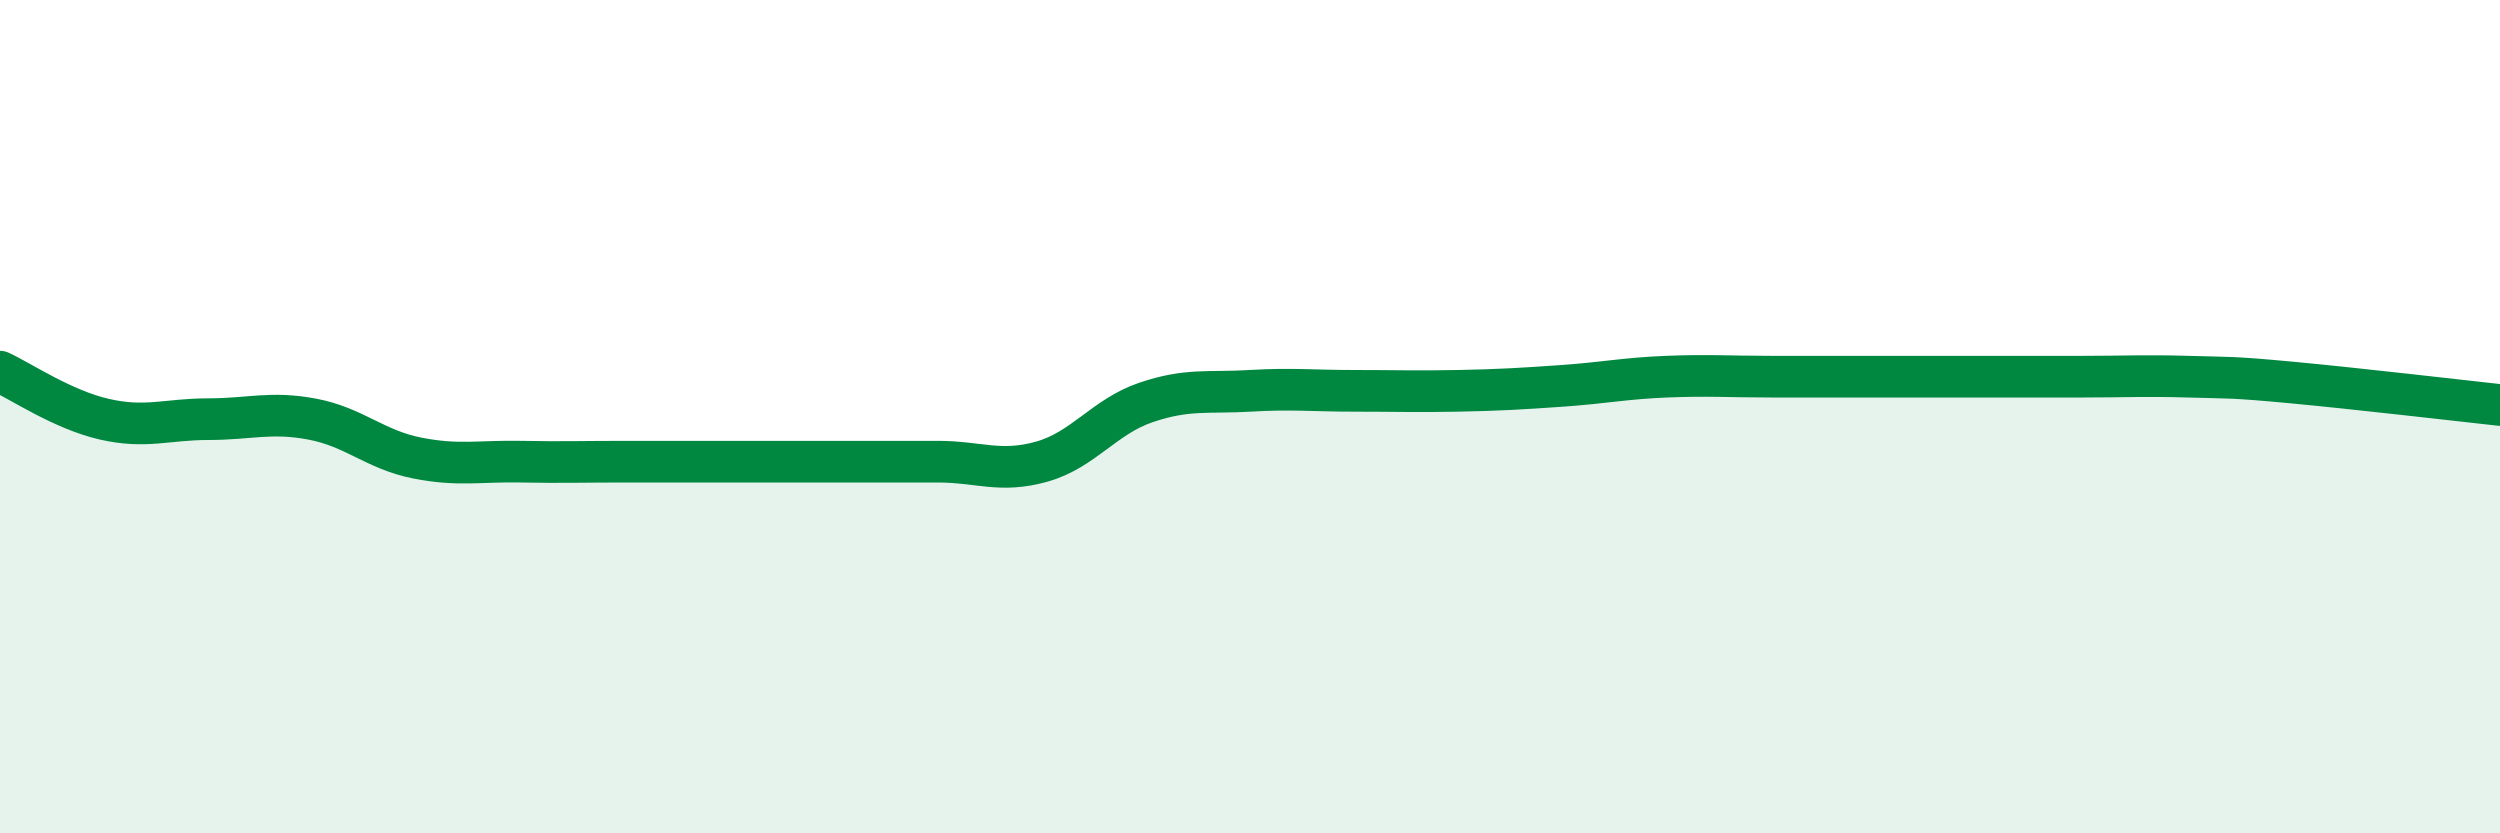
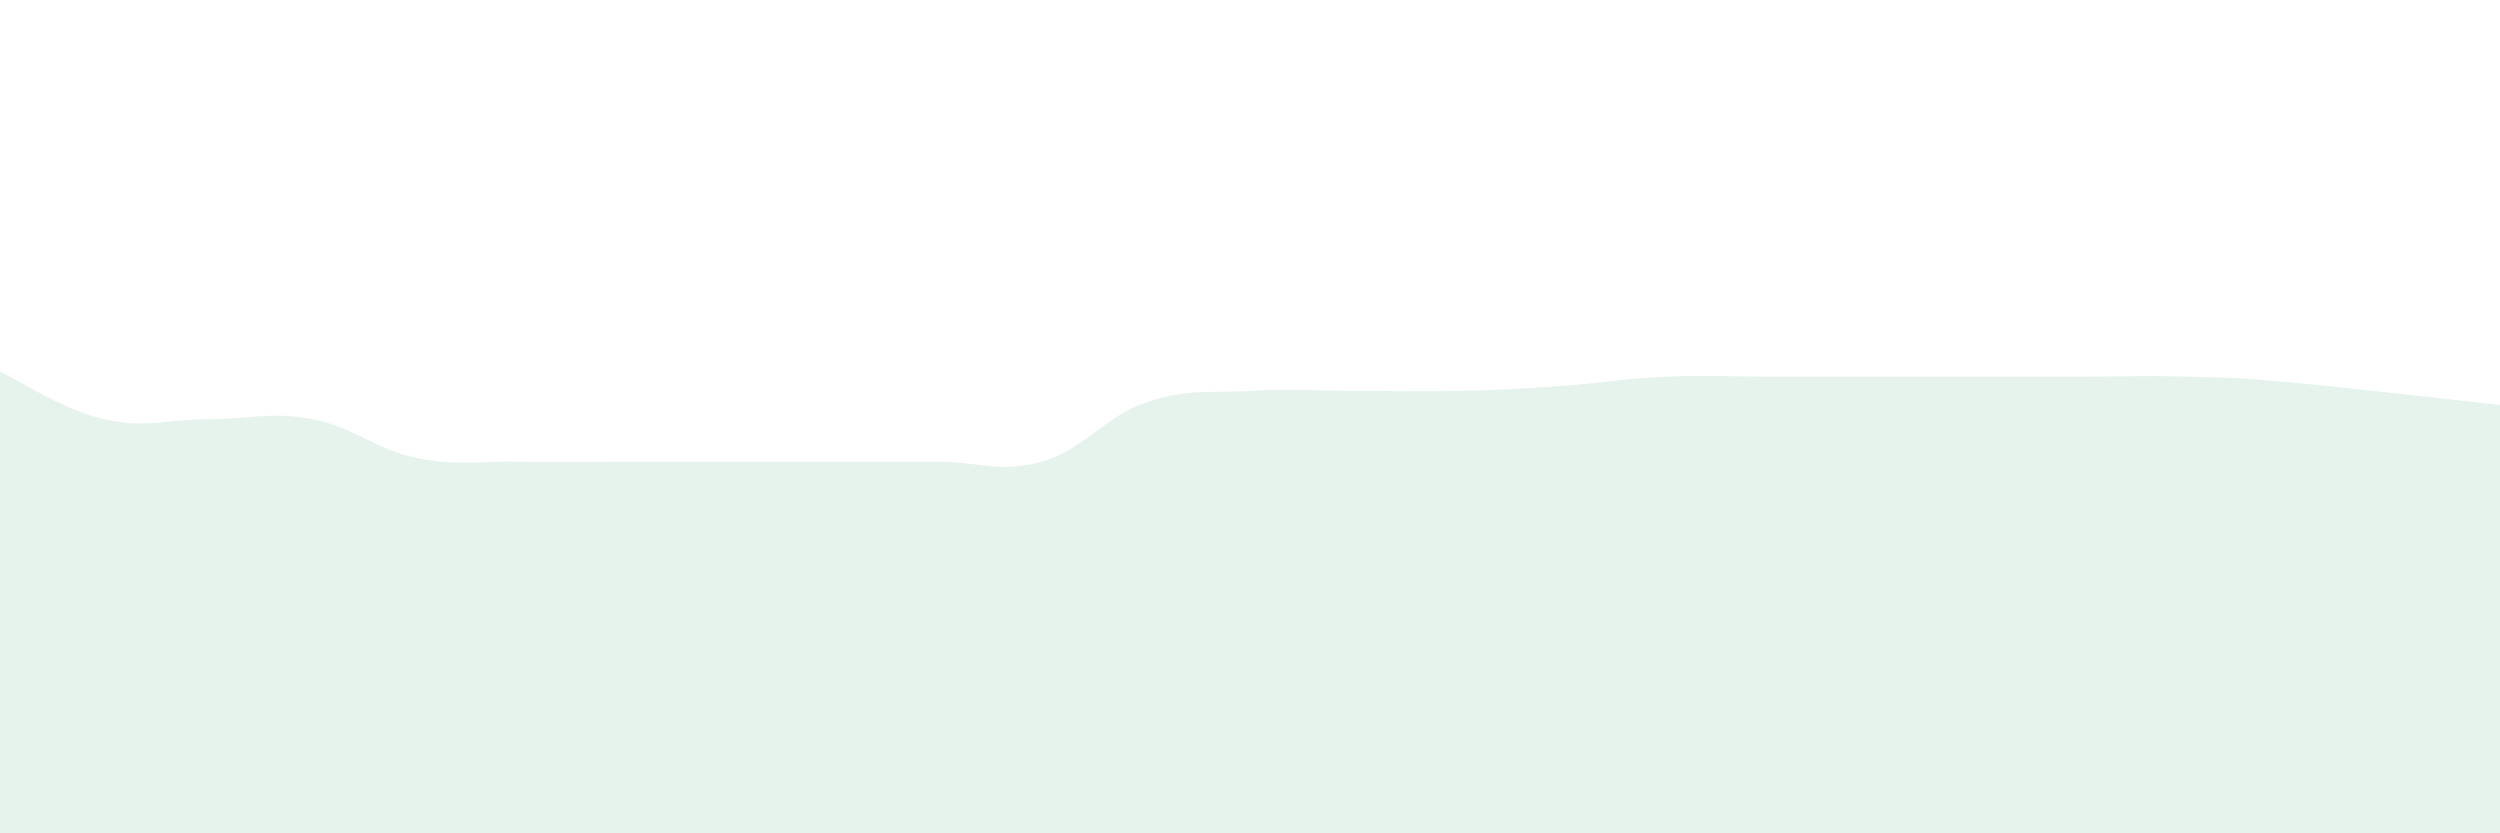
<svg xmlns="http://www.w3.org/2000/svg" width="60" height="20" viewBox="0 0 60 20">
  <path d="M 0,8.92 C 0.5,9.15 1.5,9.83 2.5,10.06 C 3.5,10.29 4,10.06 5,10.06 C 6,10.06 6.5,9.87 7.5,10.06 C 8.5,10.25 9,10.79 10,10.99 C 11,11.19 11.5,11.06 12.5,11.08 C 13.5,11.1 14,11.08 15,11.08 C 16,11.08 16.5,11.08 17.5,11.08 C 18.5,11.08 19,11.08 20,11.08 C 21,11.08 21.5,11.08 22.5,11.08 C 23.5,11.08 24,11.36 25,11.08 C 26,10.8 26.5,10 27.5,9.66 C 28.5,9.32 29,9.44 30,9.38 C 31,9.32 31.5,9.38 32.5,9.38 C 33.5,9.38 34,9.4 35,9.38 C 36,9.36 36.5,9.33 37.5,9.26 C 38.5,9.19 39,9.08 40,9.04 C 41,9 41.5,9.04 42.5,9.04 C 43.5,9.04 44,9.04 45,9.04 C 46,9.04 46.5,9.04 47.5,9.04 C 48.5,9.04 49,9.04 50,9.04 C 51,9.04 51.5,9.01 52.5,9.04 C 53.5,9.07 53.5,9.04 55,9.18 C 56.5,9.32 59,9.61 60,9.72L60 20L0 20Z" fill="#008740" opacity="0.1" stroke-linecap="round" stroke-linejoin="round" />
-   <path d="M 0,8.92 C 0.5,9.15 1.5,9.83 2.5,10.06 C 3.5,10.29 4,10.06 5,10.06 C 6,10.06 6.5,9.87 7.5,10.06 C 8.5,10.25 9,10.79 10,10.99 C 11,11.19 11.5,11.06 12.5,11.08 C 13.5,11.1 14,11.08 15,11.08 C 16,11.08 16.5,11.08 17.5,11.08 C 18.5,11.08 19,11.08 20,11.08 C 21,11.08 21.5,11.08 22.5,11.08 C 23.5,11.08 24,11.36 25,11.08 C 26,10.8 26.5,10 27.5,9.66 C 28.5,9.32 29,9.44 30,9.38 C 31,9.32 31.5,9.38 32.5,9.38 C 33.5,9.38 34,9.4 35,9.38 C 36,9.36 36.5,9.33 37.5,9.26 C 38.5,9.19 39,9.08 40,9.04 C 41,9 41.5,9.04 42.5,9.04 C 43.5,9.04 44,9.04 45,9.04 C 46,9.04 46.5,9.04 47.5,9.04 C 48.5,9.04 49,9.04 50,9.04 C 51,9.04 51.5,9.01 52.5,9.04 C 53.5,9.07 53.5,9.04 55,9.18 C 56.5,9.32 59,9.61 60,9.72" stroke="#008740" stroke-width="1" fill="none" stroke-linecap="round" stroke-linejoin="round" />
</svg>